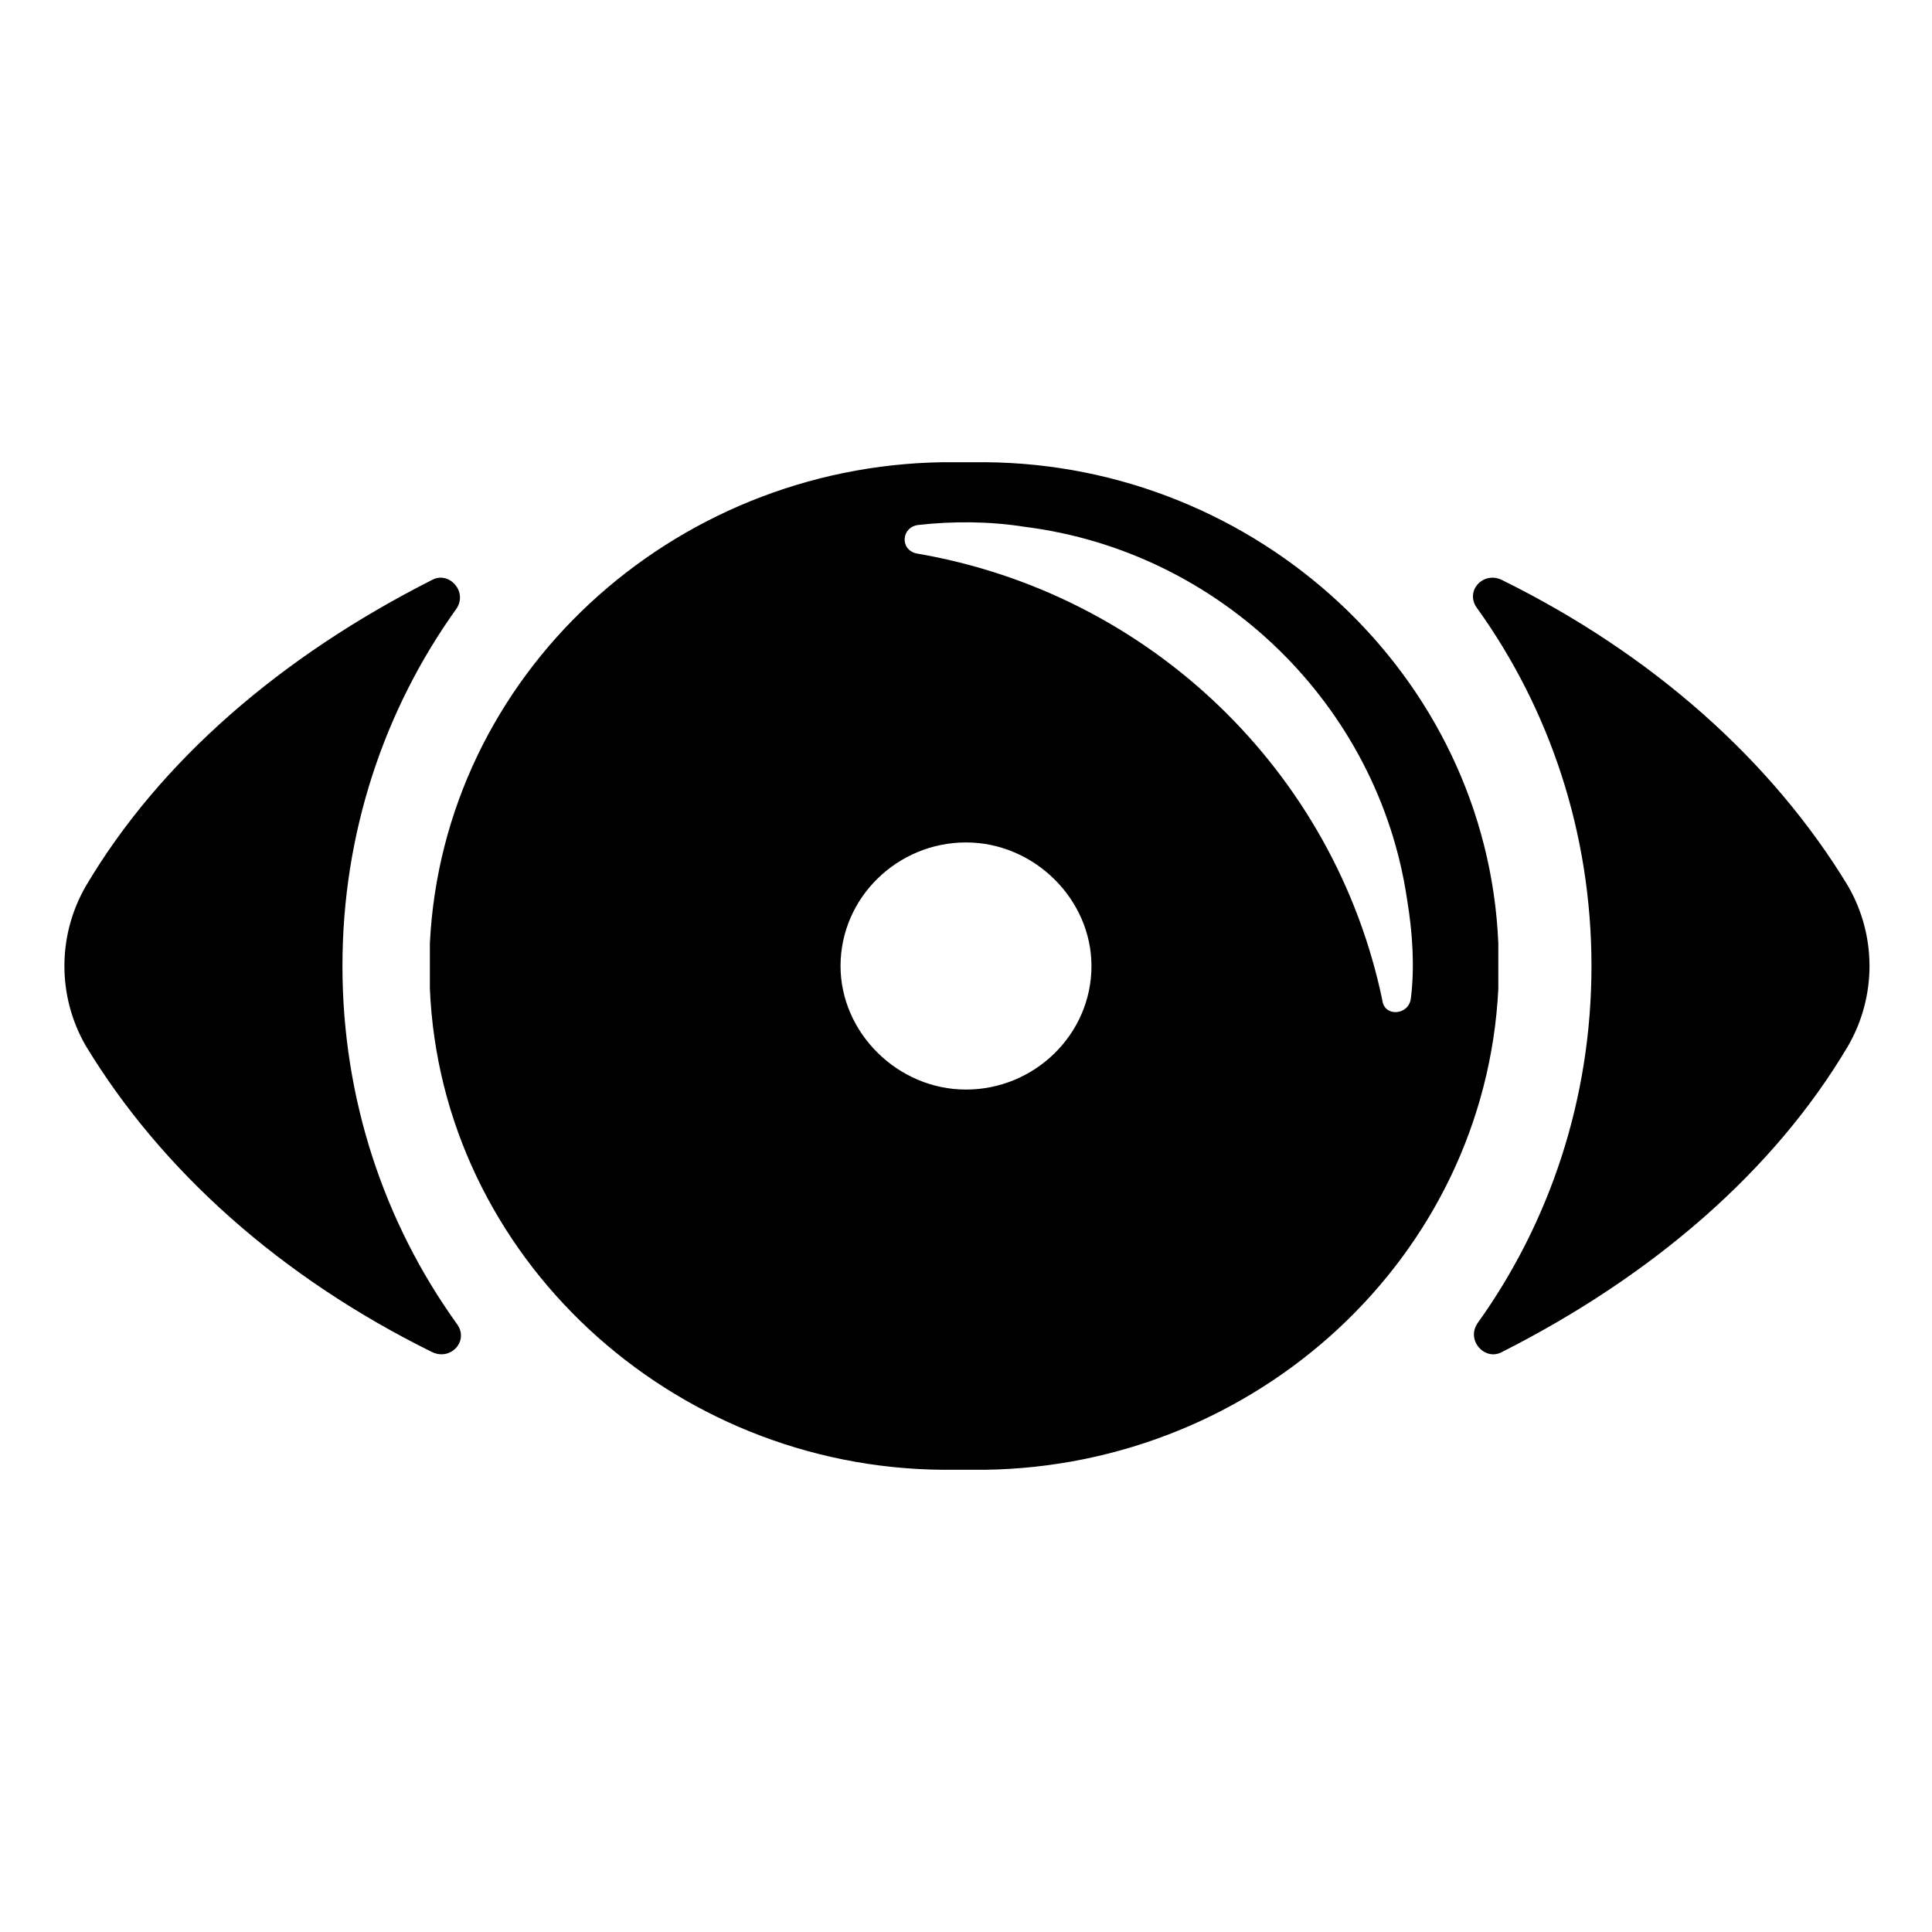
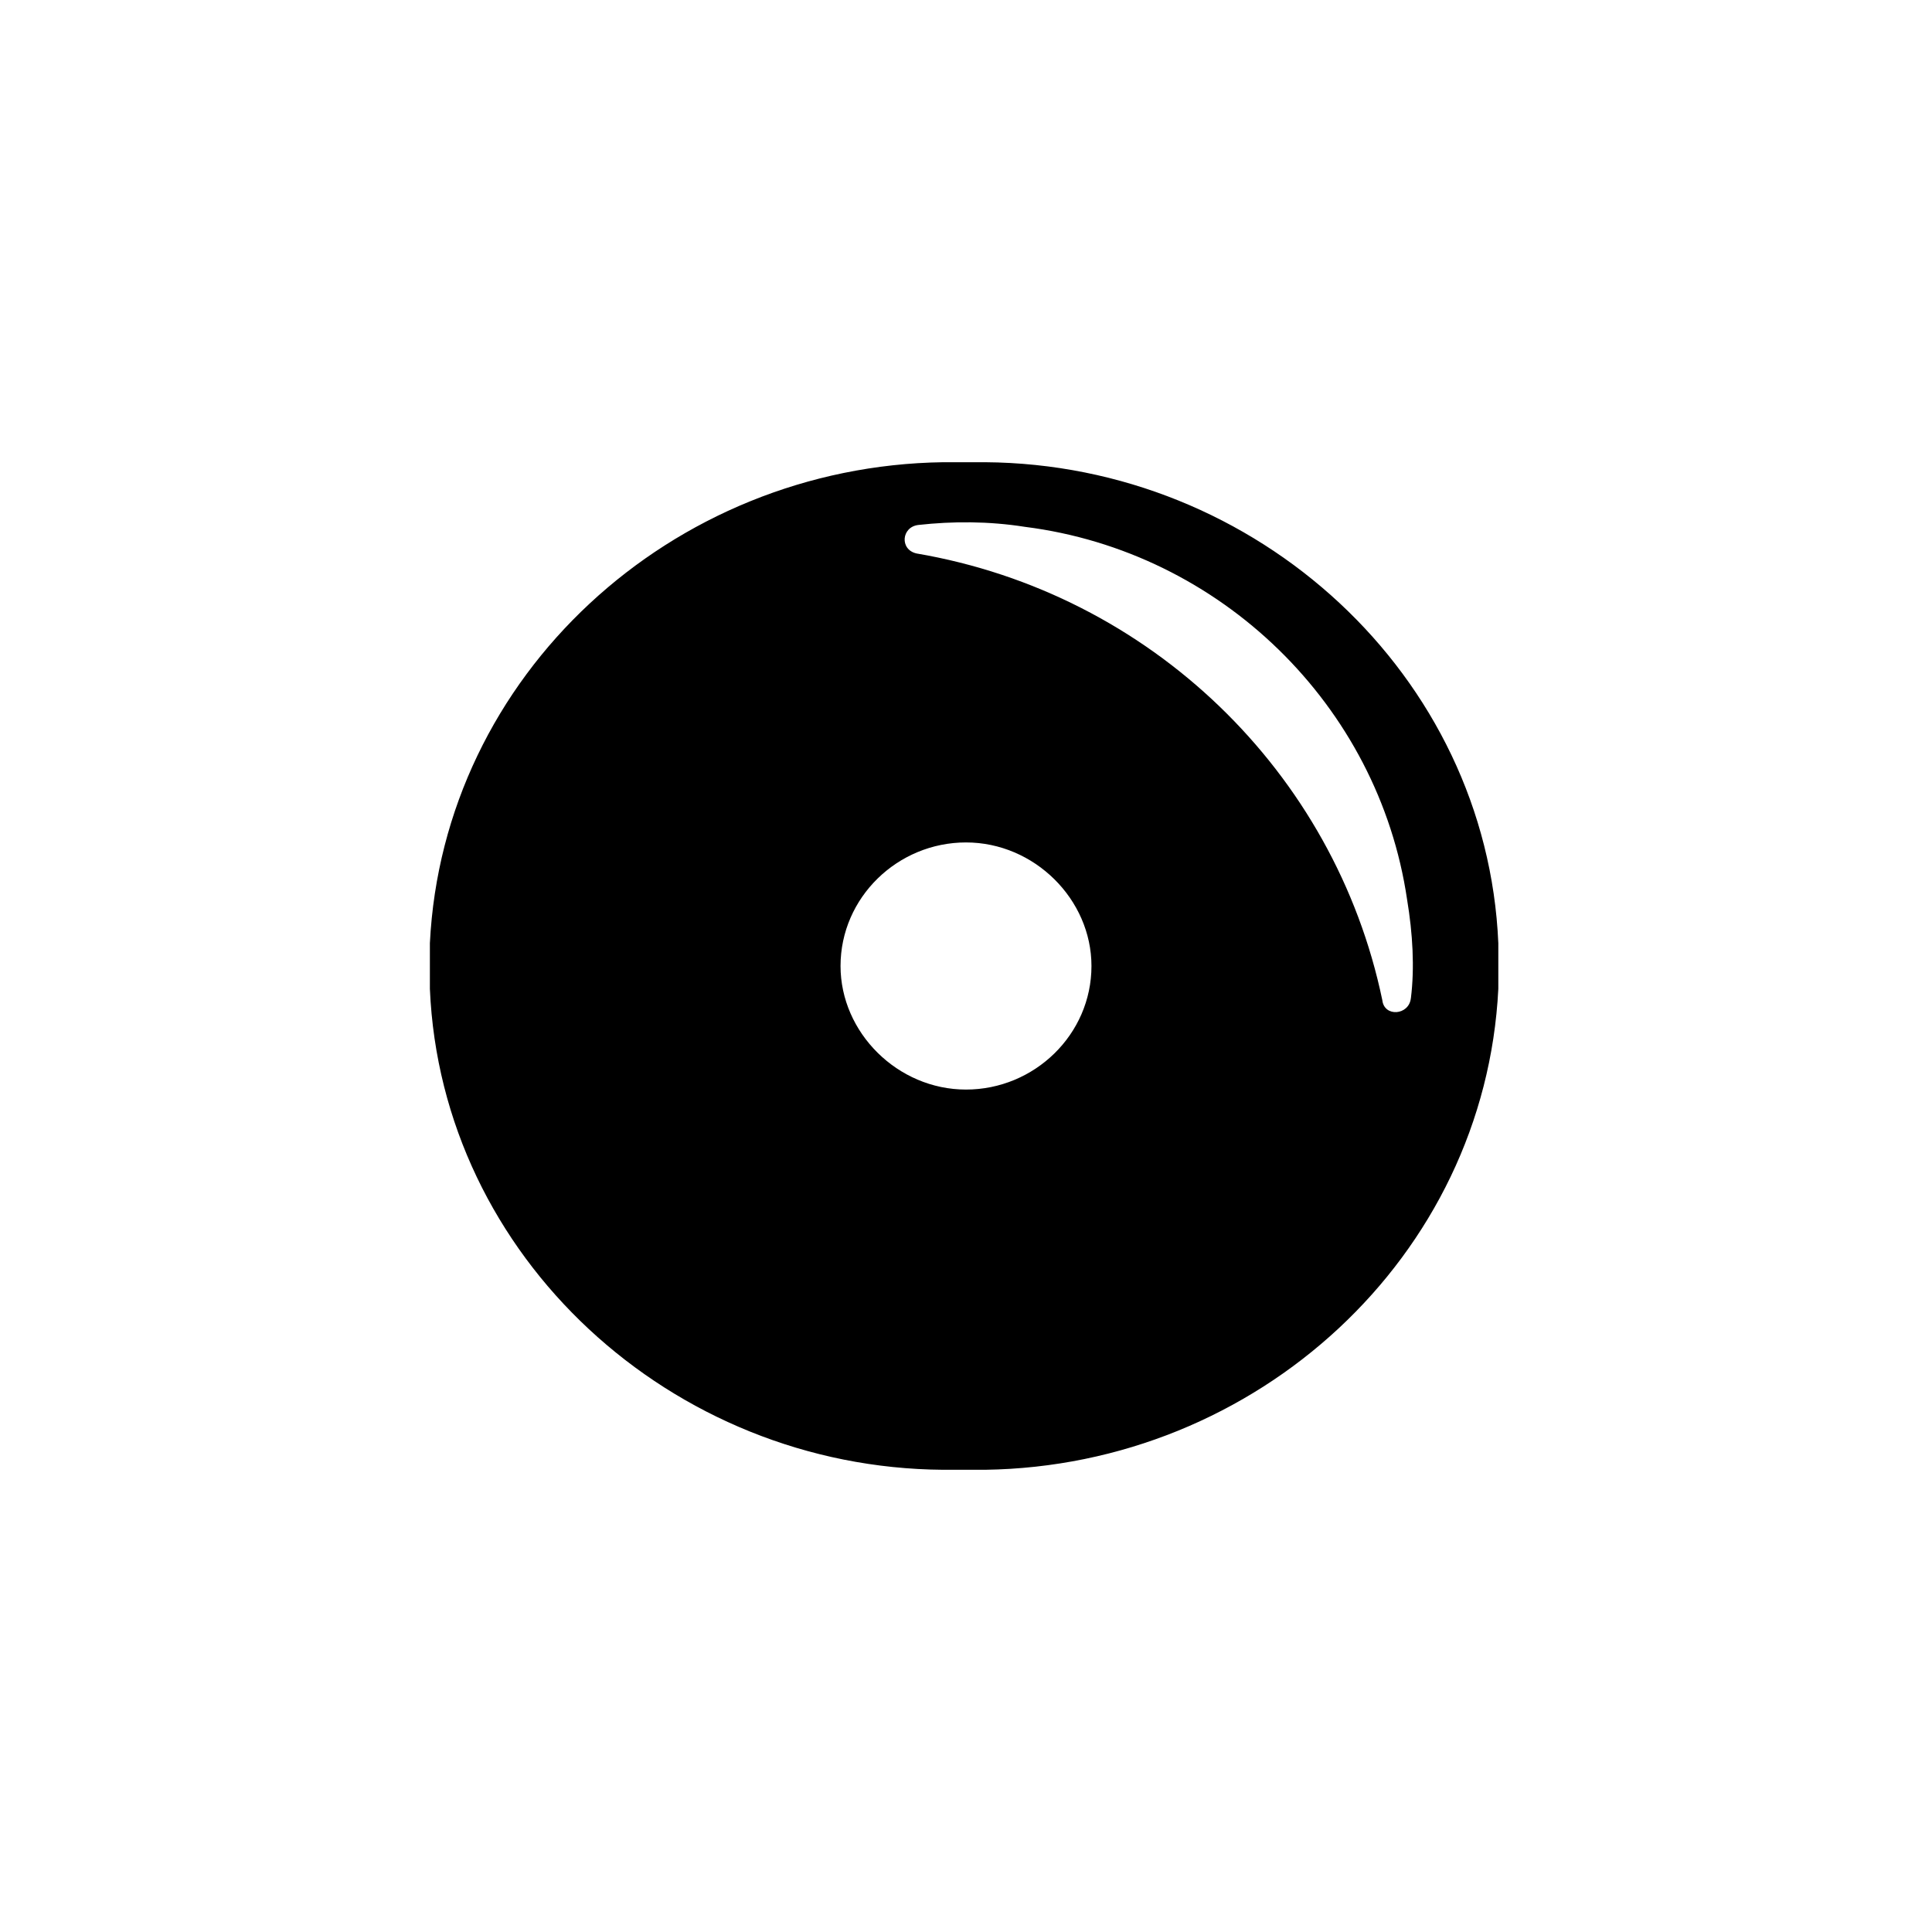
<svg xmlns="http://www.w3.org/2000/svg" fill="#000000" width="800px" height="800px" version="1.1" viewBox="144 144 512 512">
  <g>
-     <path d="m234.75 400c0-35.266 11.082-68.016 30.23-94.715 3.023-4.535-2.016-10.078-6.551-7.559-39.801 20.152-72.043 47.863-91.691 81.113-7.559 13.098-7.559 29.223 0 42.32 20.152 33.25 51.891 61.465 91.691 81.113 5.039 2.519 10.078-3.023 6.551-7.559-19.148-26.703-30.23-59.449-30.23-94.715z" />
-     <path d="m633.77 378.84c-20.152-33.25-51.891-61.465-91.691-81.113-5.039-2.519-10.078 3.023-6.551 7.559 19.145 26.703 30.23 59.449 30.23 94.715s-11.082 68.016-30.23 94.715c-3.023 4.535 2.016 10.078 6.551 7.559 39.801-20.152 72.043-47.863 91.691-81.113 7.559-13.102 7.559-29.223 0-42.32z" />
    <path d="m541.07 400v-6.047c-3.023-71.039-63.984-126.96-136.03-127.46h-5.543-5.543c-72.043 1.008-132.5 56.426-136.03 127.46v6.047 6.047c3.023 71.039 63.984 126.96 136.03 127.46h5.543 5.543c72.043-1.008 132.5-56.426 136.03-127.46v-6.047zm-141.07 32.746c-18.137 0-33.25-15.113-33.25-32.746 0-18.137 15.113-32.746 33.25-32.746s33.25 15.113 33.25 32.746c0 18.137-15.113 32.746-33.25 32.746zm117.89-24.184c-0.504 4.535-7.055 5.039-7.559 0.504-12.594-60.457-61.465-107.82-123.43-118.39-4.535-1.008-4.031-7.055 0.504-7.559 9.07-1.008 18.641-1.008 28.215 0.504 51.891 6.551 93.707 47.359 101.27 98.746 1.512 9.07 2.016 18.141 1.008 26.199z" />
  </g>
</svg>